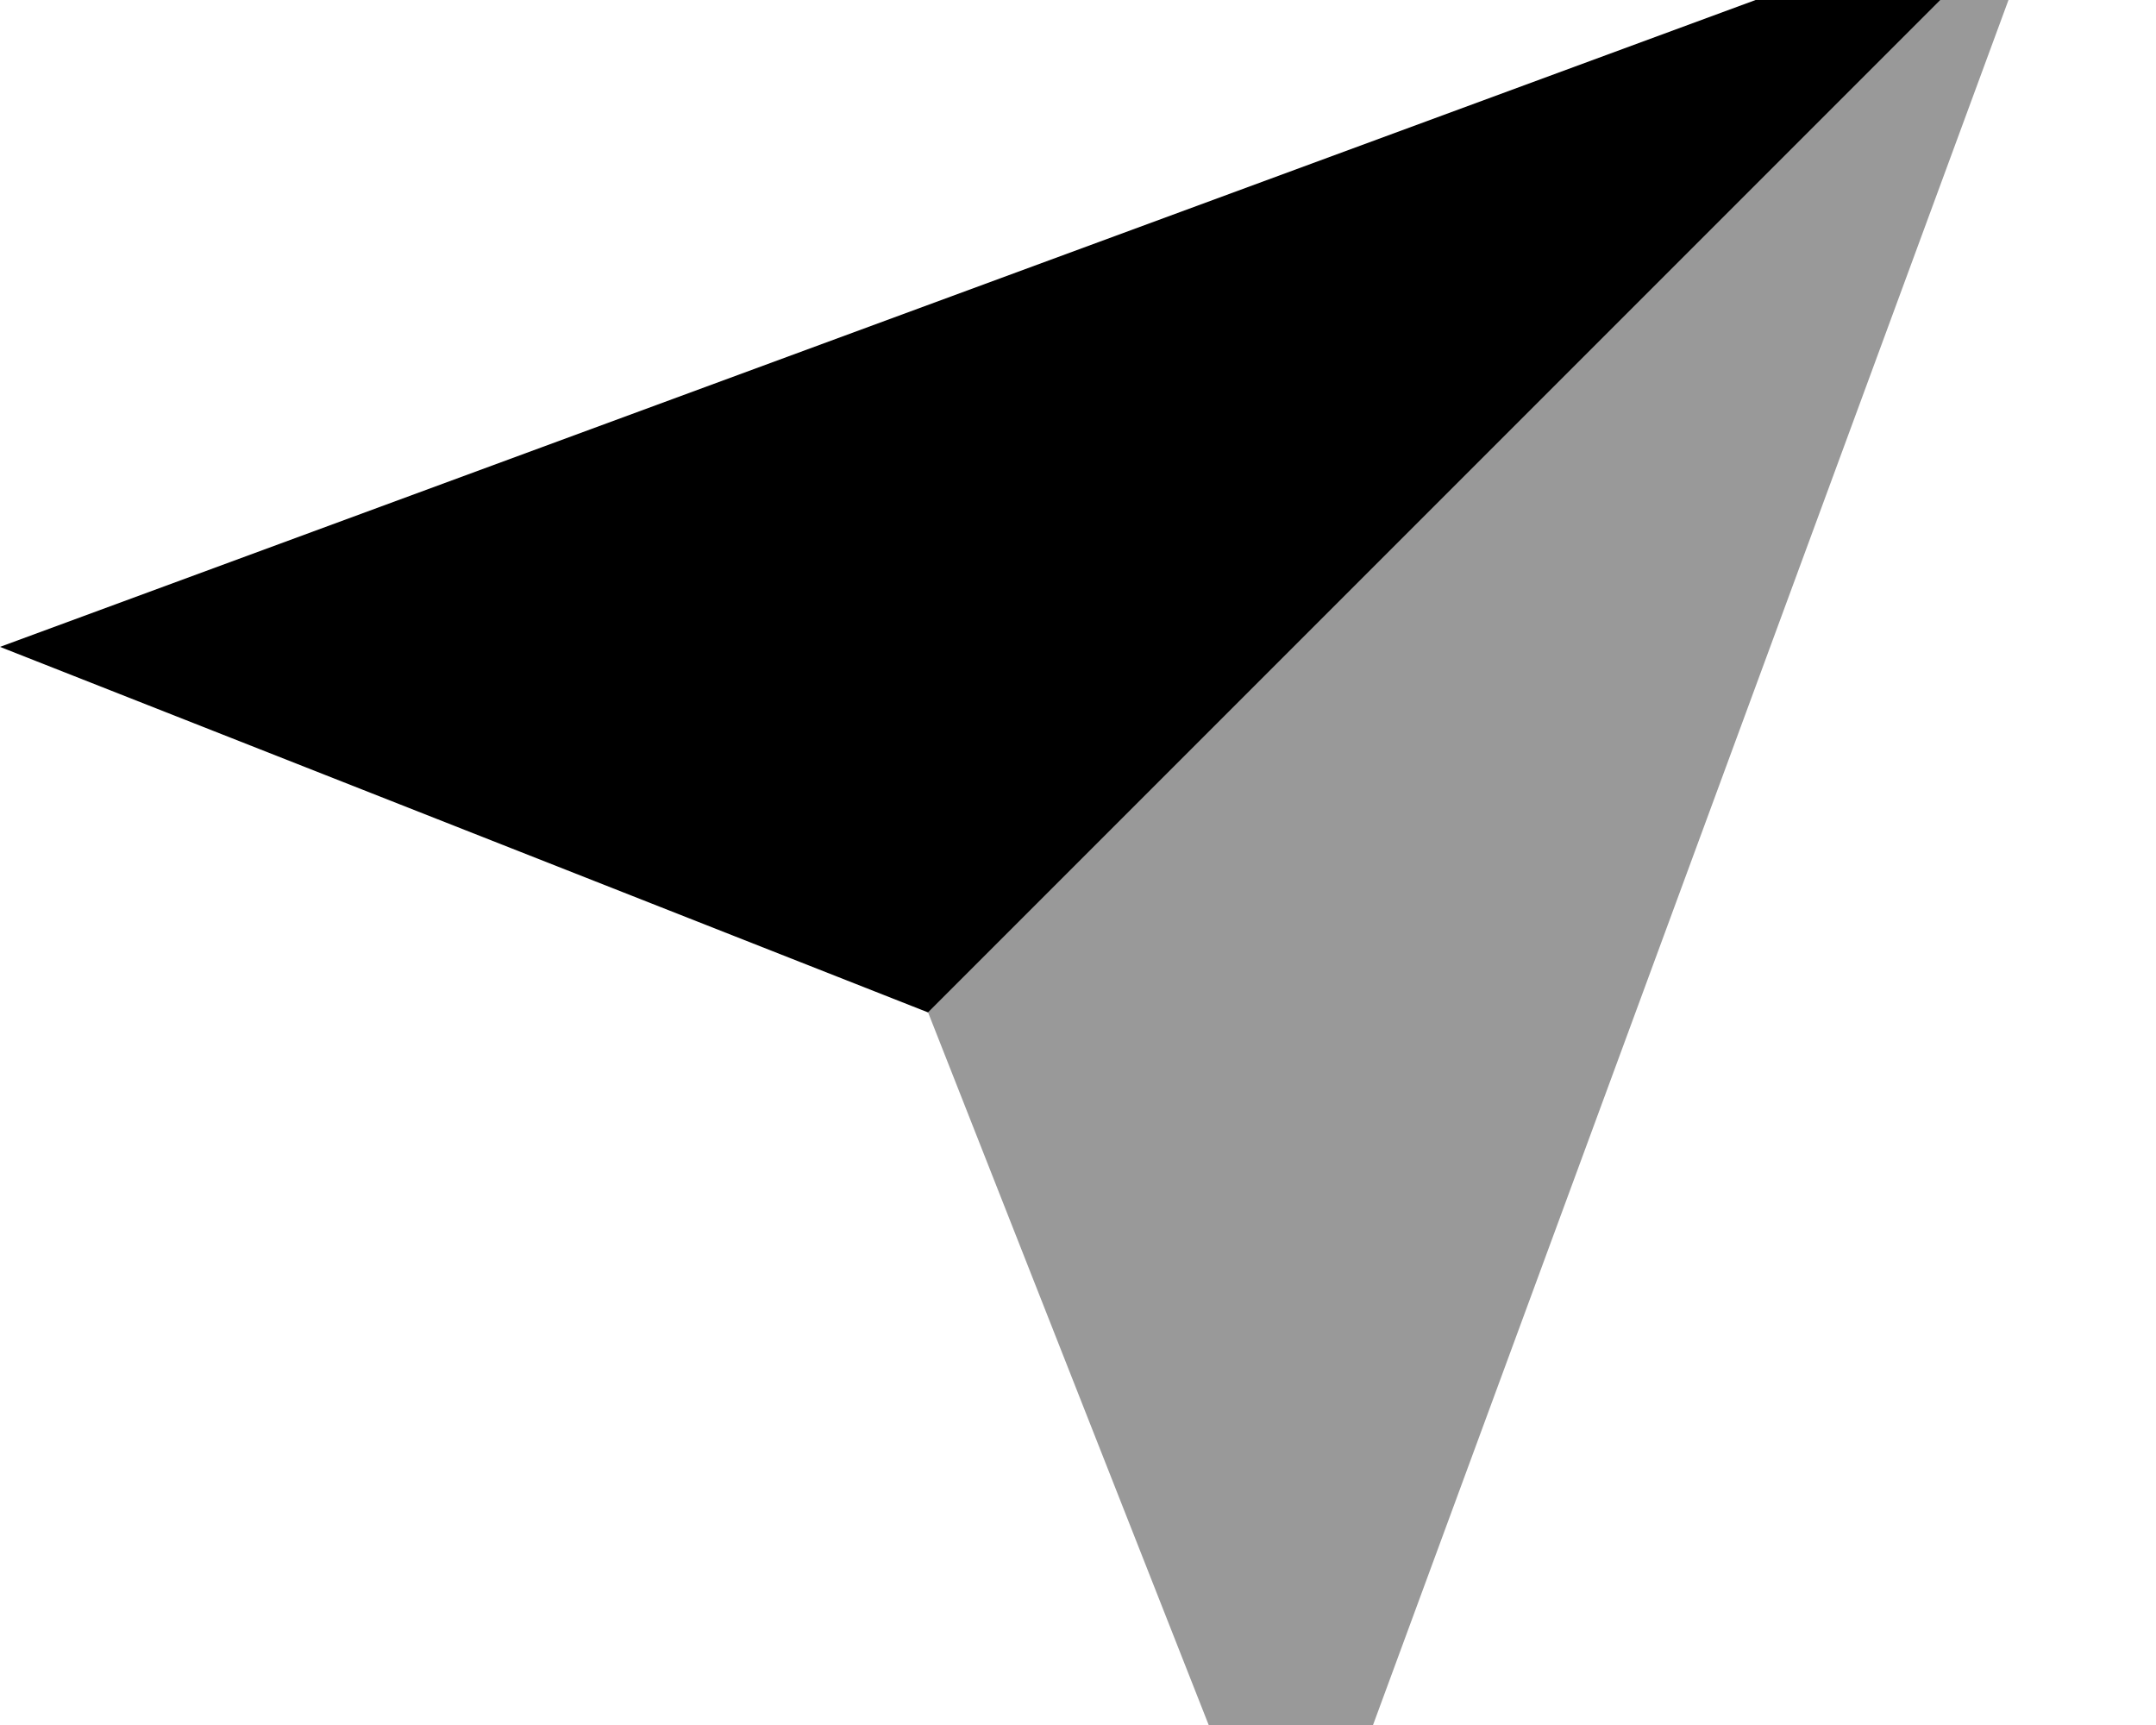
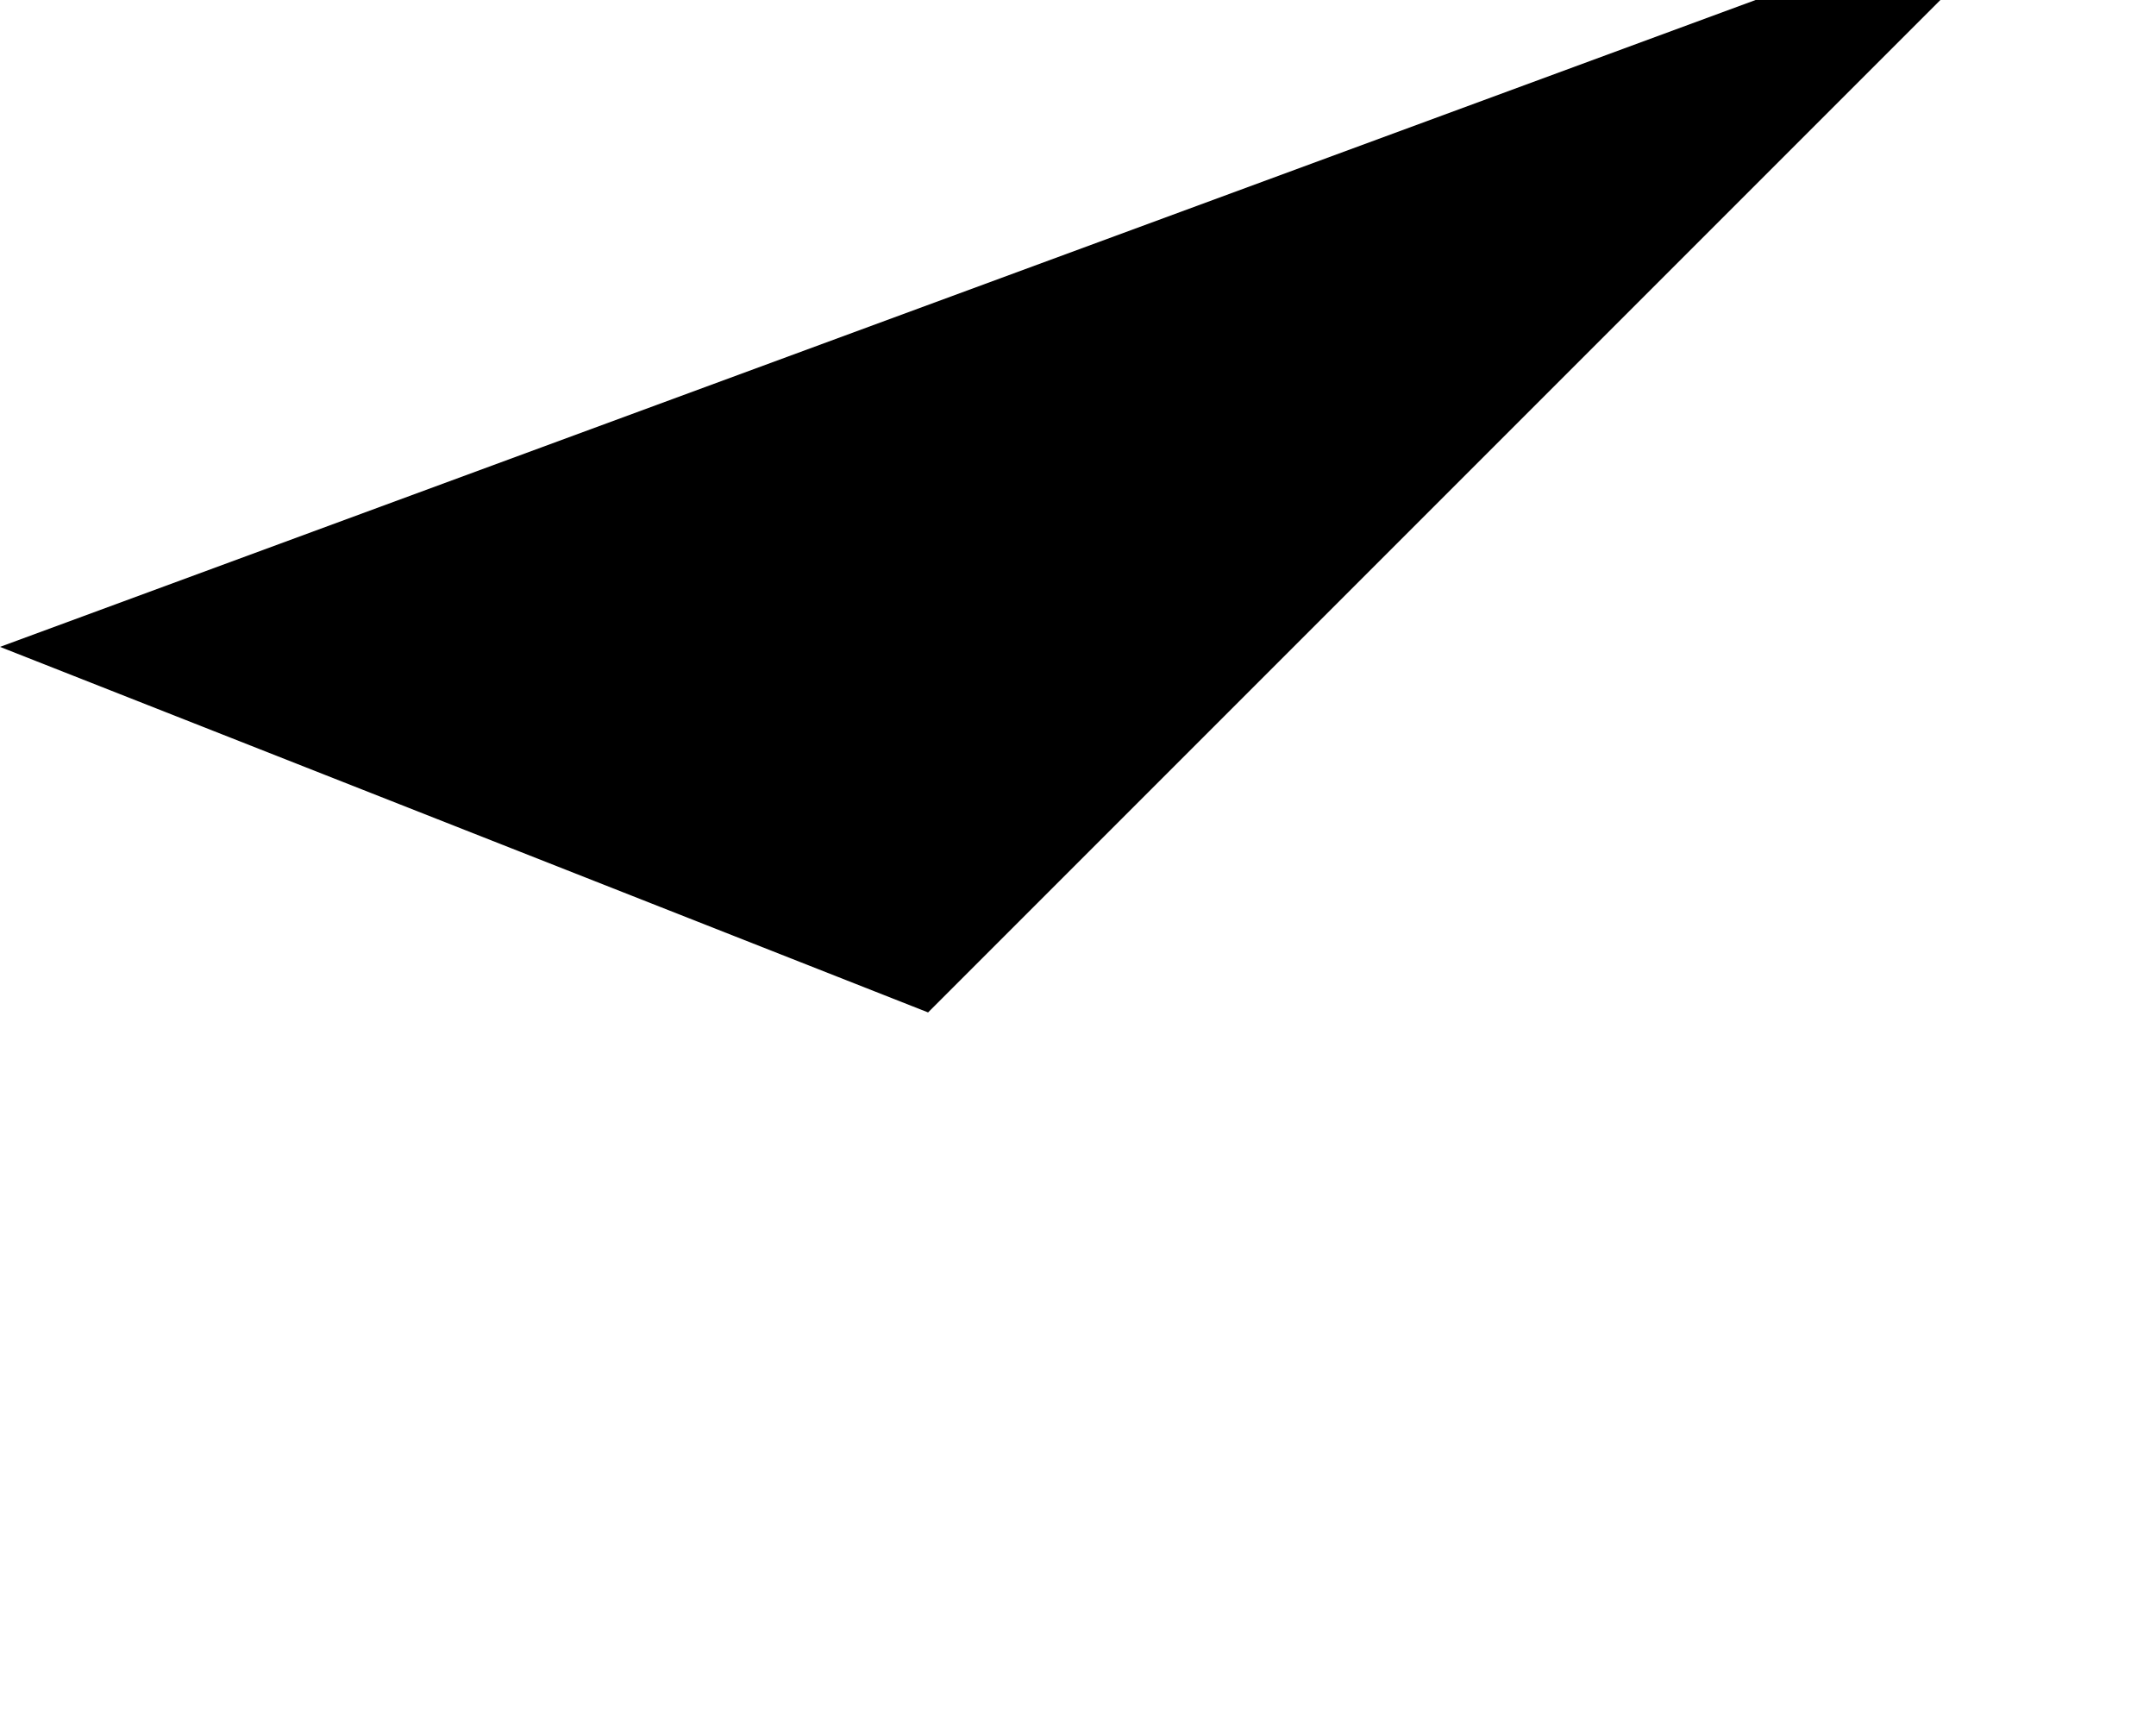
<svg xmlns="http://www.w3.org/2000/svg" viewBox="0 0 640 512">
-   <path style="fill:currentColor;opacity:.4" d="M275.5 300.5L608-32 384 576 275.5 300.5z" />
  <path style="fill:currentColor;opacity:1" d="M608-32L608-32 0 192 275.5 300.5 608-32z" />
</svg>